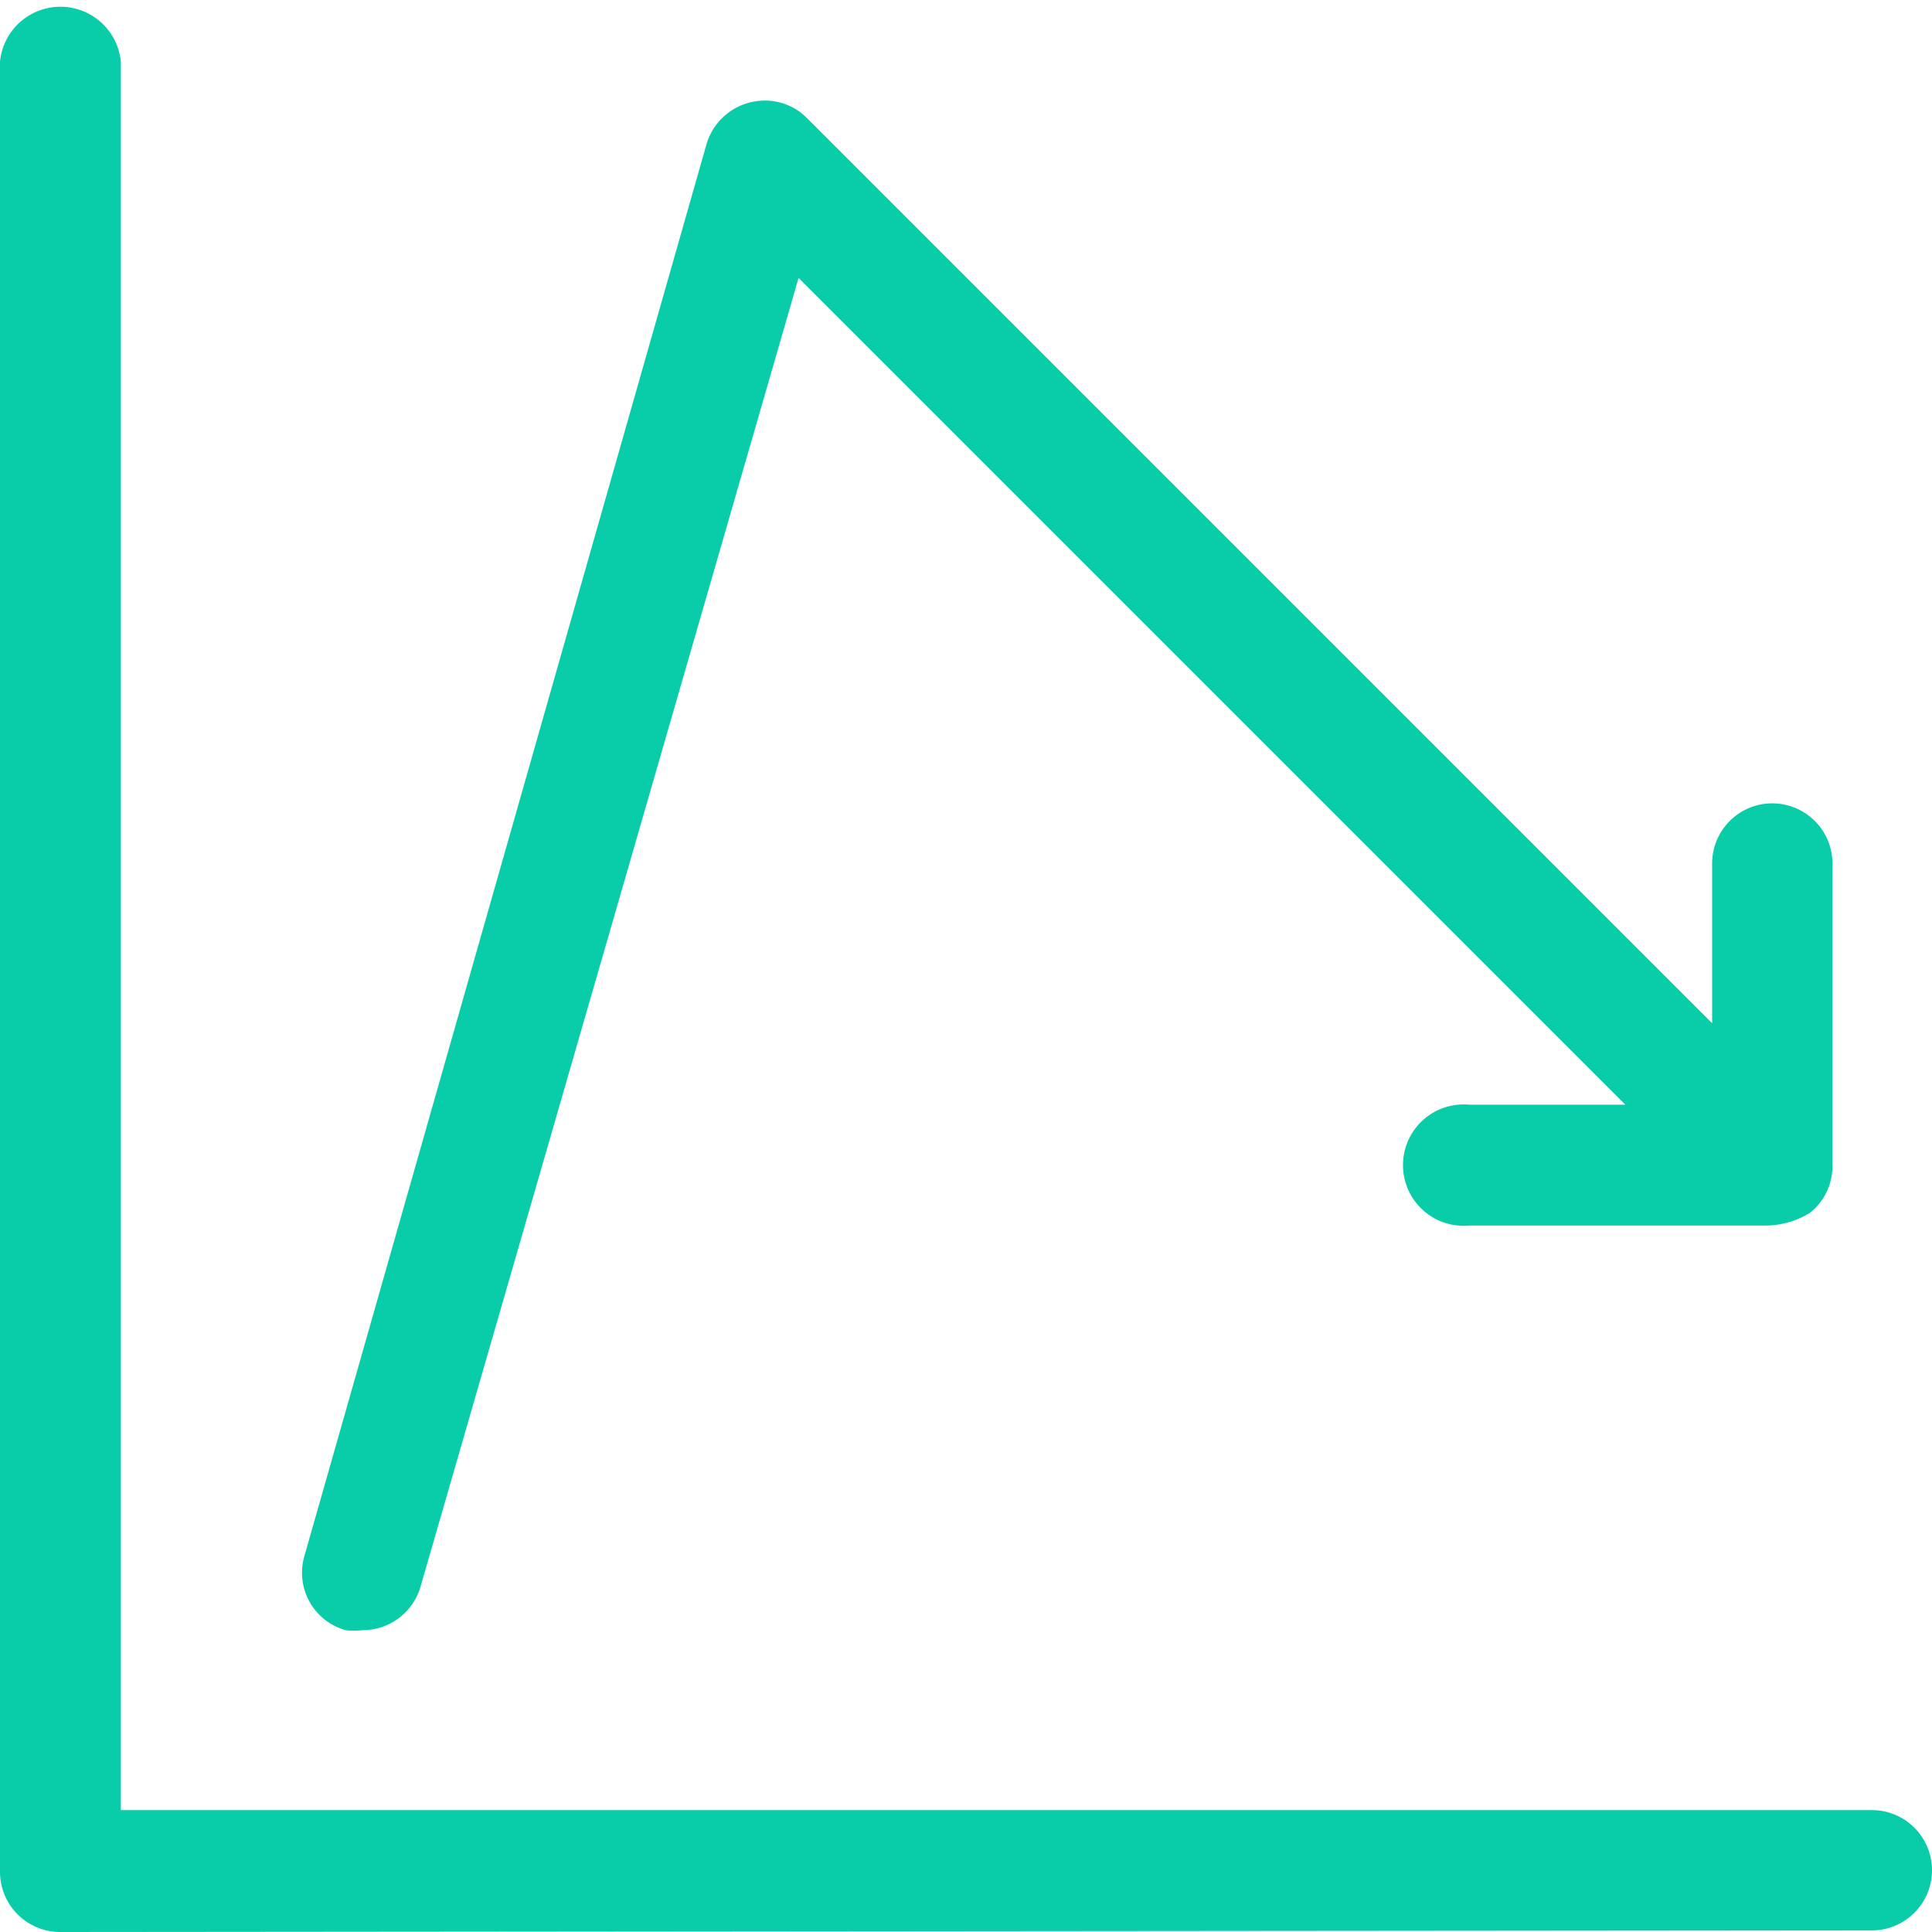
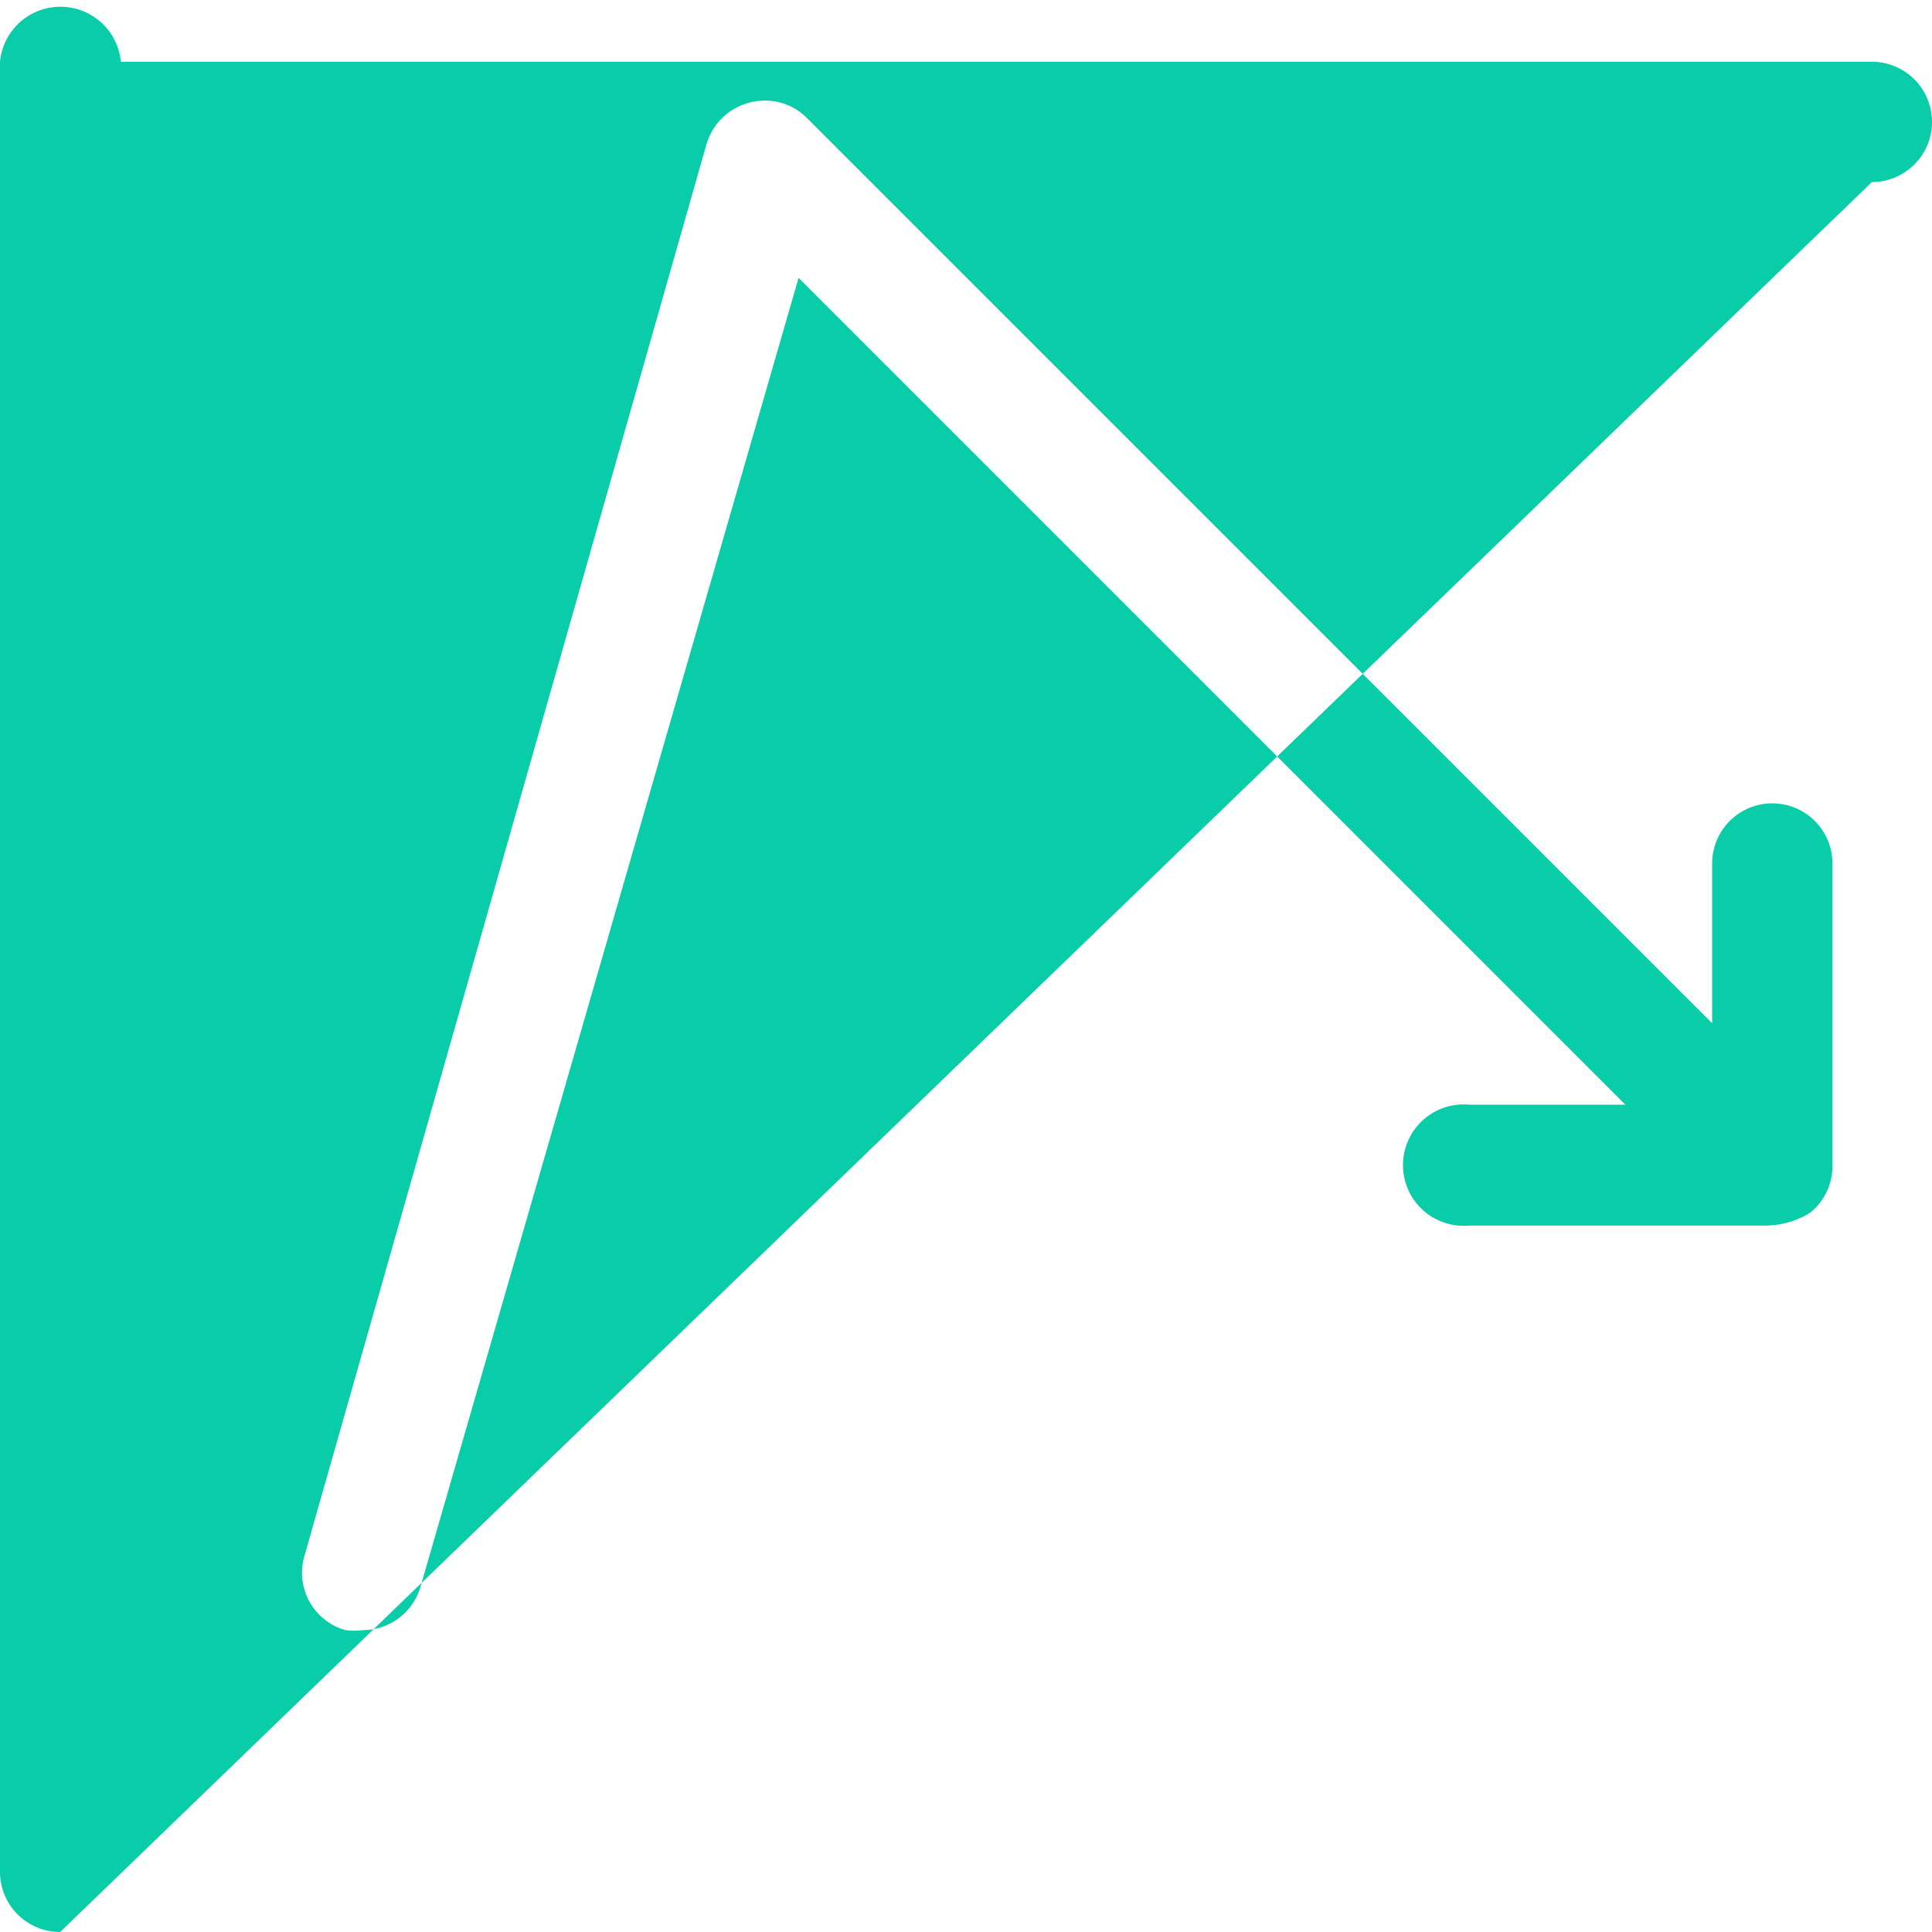
<svg xmlns="http://www.w3.org/2000/svg" viewBox="0 0 36.29 36.29">
  <defs>
    <style>.cls-1{fill:#09cca9;fill-rule:evenodd;}</style>
  </defs>
  <g id="Layer_2" data-name="Layer 2">
    <g id="Layer_1-2" data-name="Layer 1">
-       <path class="cls-1" d="M1.13,36.29A1.13,1.13,0,0,1,0,35.16v-34a1.14,1.14,0,0,1,2.27,0V34H35.16a1.13,1.13,0,1,1,0,2.26Zm5.68-5.67a1.17,1.17,0,0,1-.32,0,1.12,1.12,0,0,1-.77-1.4L13.27,2.71a1.14,1.14,0,0,1,1.1-.82,1.1,1.1,0,0,1,.79.33l17,17,0-3a1.13,1.13,0,1,1,2.26,0v5.67a1.12,1.12,0,0,1-.42.89,1.6,1.6,0,0,1-.84.24H27.6a1.14,1.14,0,1,1,0-2.27h2.93L15,5.22,7.9,29.8A1.13,1.13,0,0,1,6.81,30.62Z" />
+       <path class="cls-1" d="M1.13,36.29A1.13,1.13,0,0,1,0,35.16v-34a1.14,1.14,0,0,1,2.27,0H35.16a1.13,1.13,0,1,1,0,2.26Zm5.68-5.67a1.17,1.17,0,0,1-.32,0,1.12,1.12,0,0,1-.77-1.4L13.27,2.71a1.14,1.14,0,0,1,1.1-.82,1.1,1.1,0,0,1,.79.33l17,17,0-3a1.13,1.13,0,1,1,2.26,0v5.67a1.12,1.12,0,0,1-.42.89,1.6,1.6,0,0,1-.84.24H27.6a1.14,1.14,0,1,1,0-2.27h2.93L15,5.22,7.9,29.8A1.13,1.13,0,0,1,6.81,30.62Z" />
    </g>
  </g>
</svg>